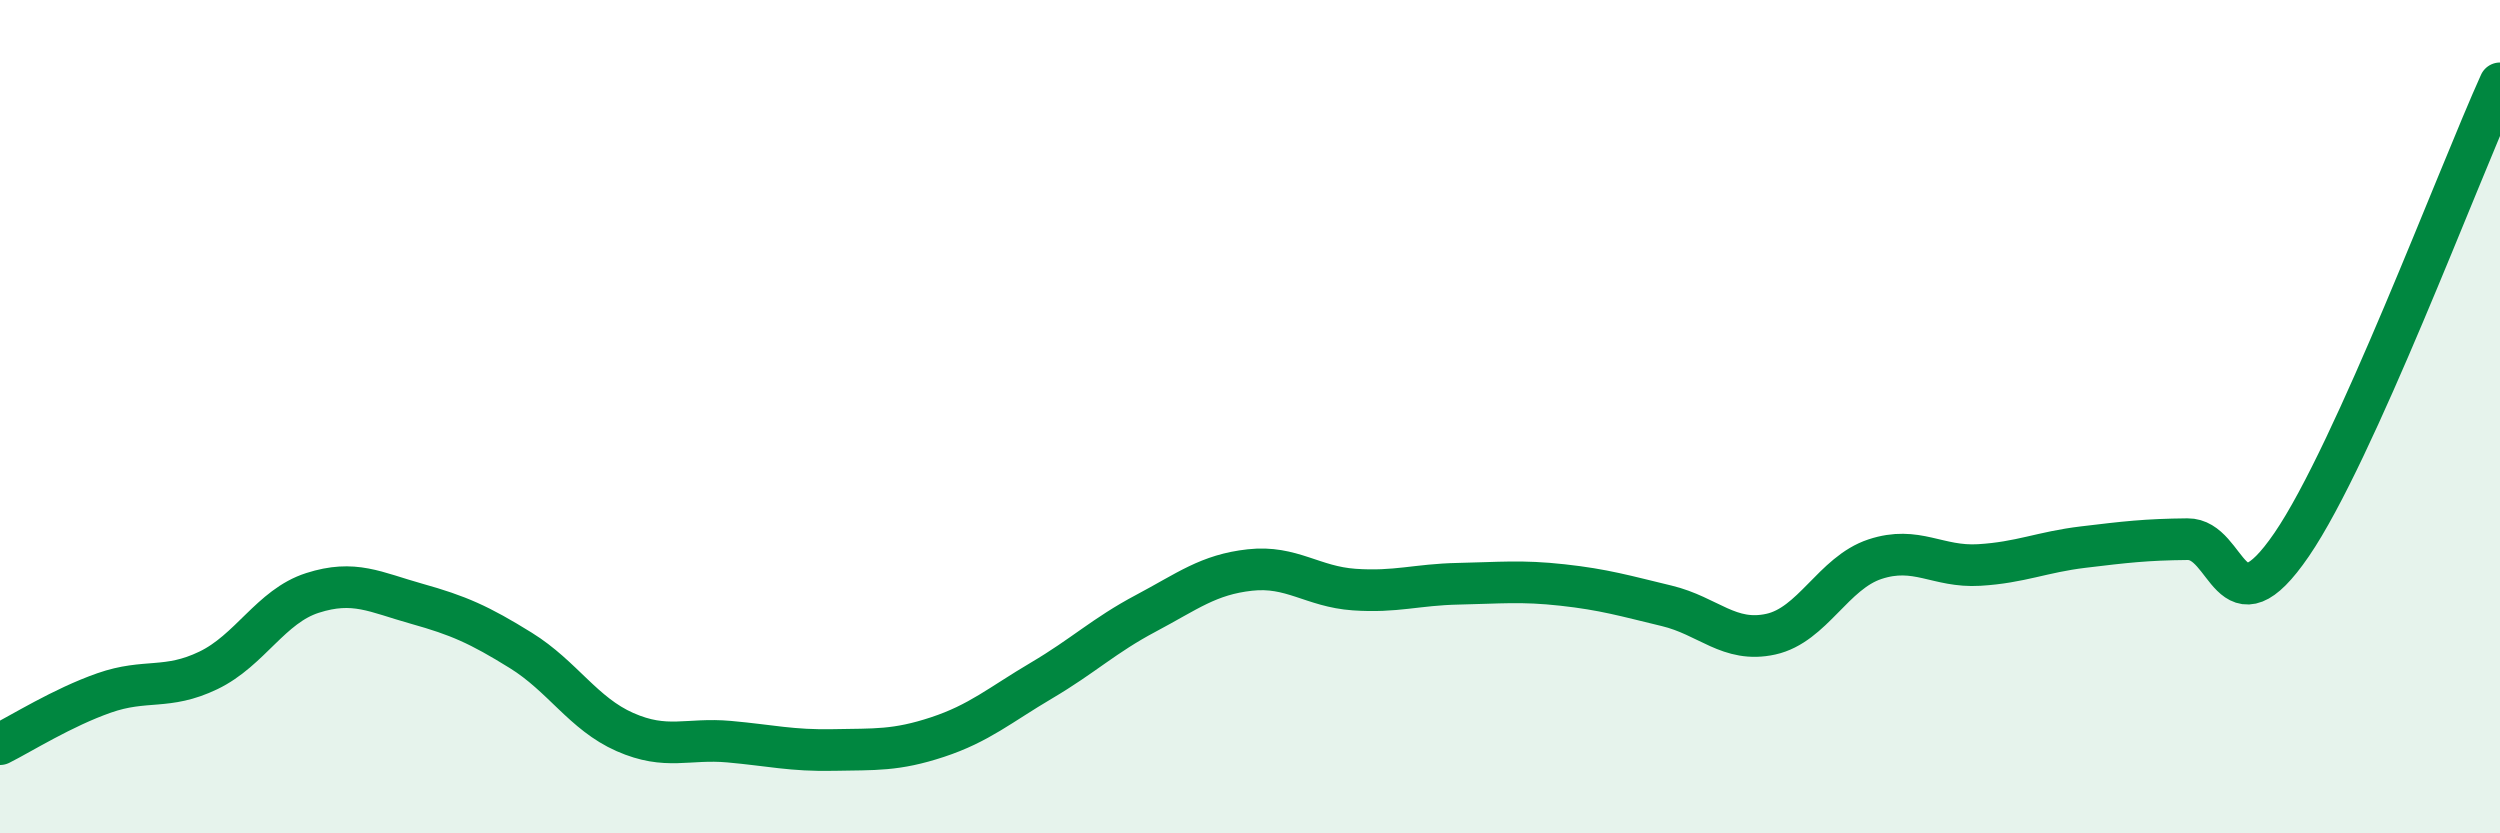
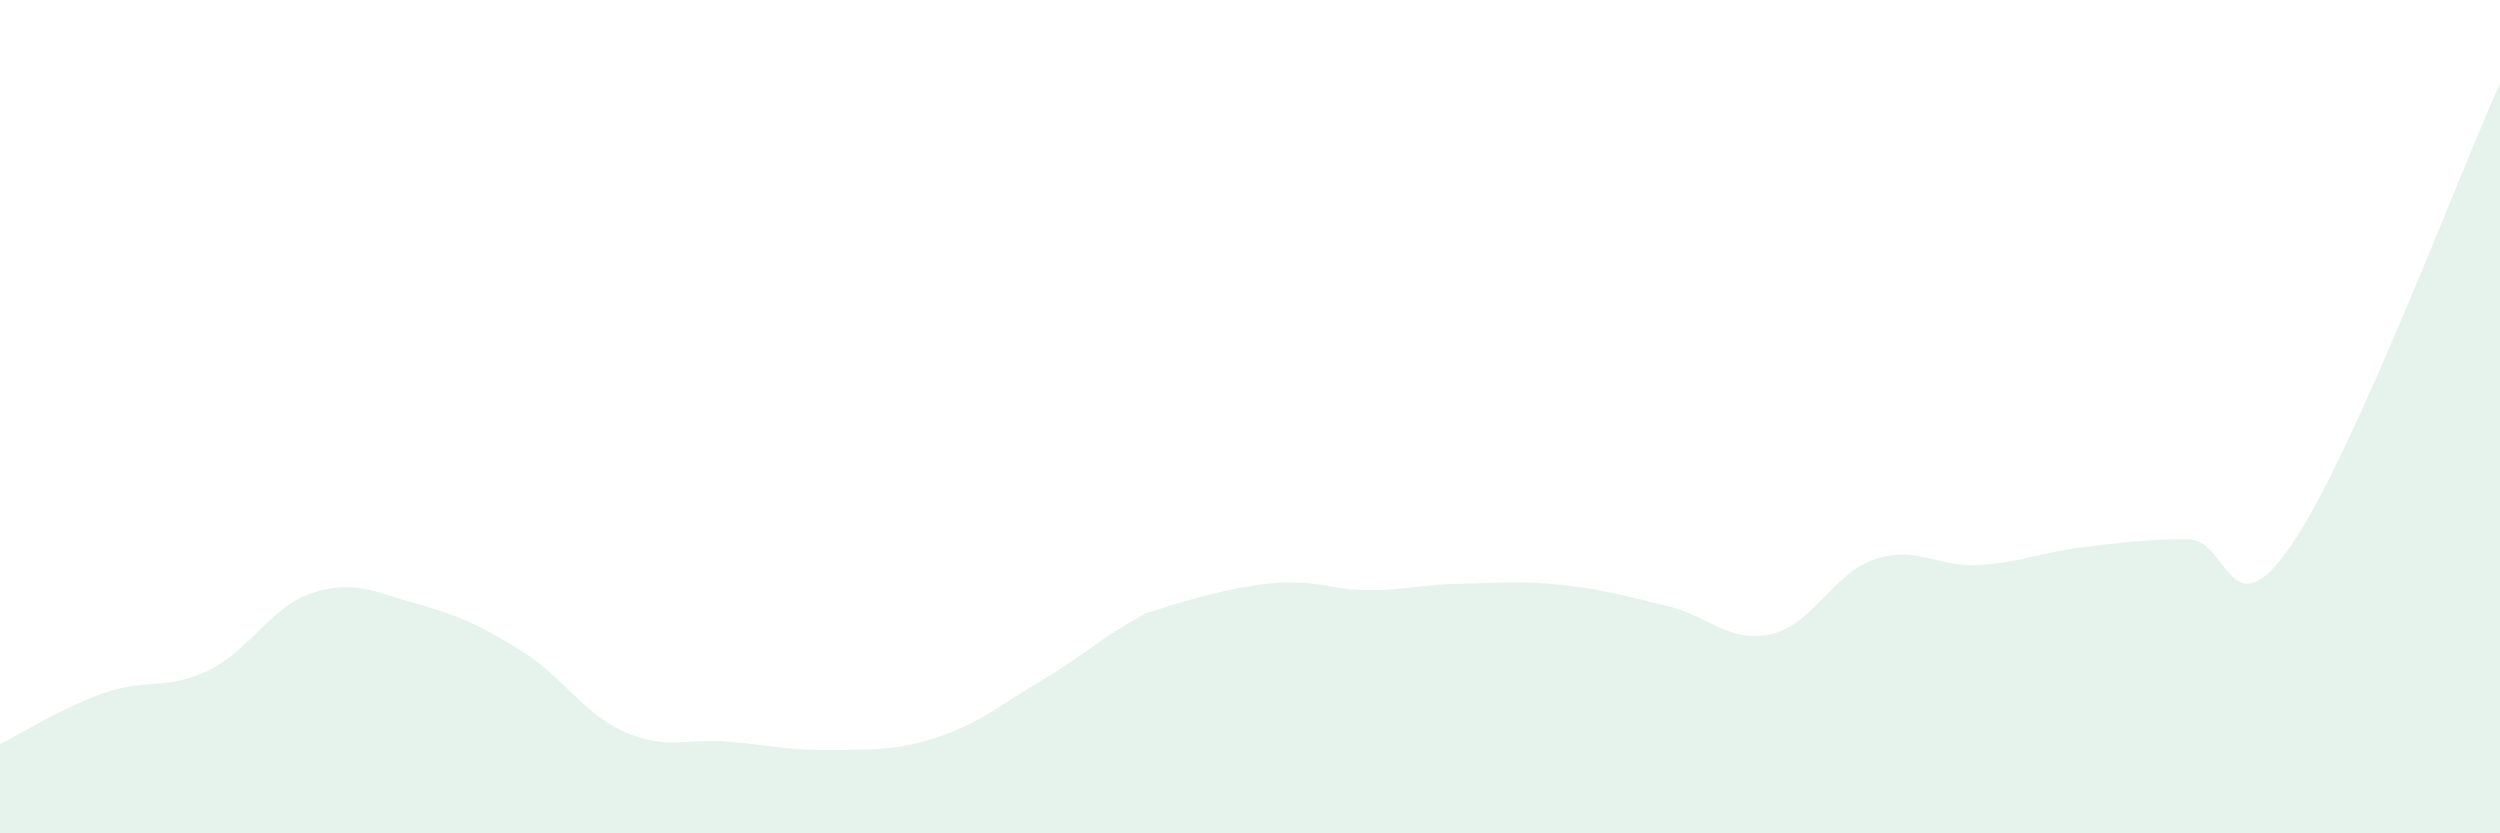
<svg xmlns="http://www.w3.org/2000/svg" width="60" height="20" viewBox="0 0 60 20">
-   <path d="M 0,17.86 C 0.5,17.61 1.5,16.98 2.5,16.63 C 3.5,16.28 4,16.57 5,16.09 C 6,15.61 6.5,14.55 7.5,14.23 C 8.5,13.91 9,14.21 10,14.49 C 11,14.77 11.5,14.99 12.5,15.61 C 13.5,16.23 14,17.13 15,17.57 C 16,18.01 16.5,17.71 17.5,17.8 C 18.5,17.89 19,18.02 20,18 C 21,17.98 21.5,18.02 22.5,17.69 C 23.5,17.36 24,16.92 25,16.33 C 26,15.74 26.5,15.25 27.5,14.72 C 28.5,14.19 29,13.79 30,13.68 C 31,13.57 31.5,14.08 32.5,14.15 C 33.5,14.22 34,14.03 35,14.01 C 36,13.99 36.5,13.93 37.5,14.04 C 38.5,14.15 39,14.3 40,14.54 C 41,14.78 41.5,15.44 42.5,15.22 C 43.5,15 44,13.75 45,13.42 C 46,13.09 46.5,13.62 47.5,13.56 C 48.5,13.5 49,13.25 50,13.13 C 51,13.01 51.5,12.95 52.5,12.94 C 53.5,12.93 53.5,15.26 55,13.07 C 56.5,10.88 59,4.21 60,2L60 20L0 20Z" fill="#008740" opacity="0.1" stroke-linecap="round" stroke-linejoin="round" />
-   <path d="M 0,17.86 C 0.5,17.61 1.5,16.98 2.5,16.63 C 3.5,16.28 4,16.57 5,16.09 C 6,15.61 6.5,14.55 7.5,14.23 C 8.5,13.91 9,14.21 10,14.49 C 11,14.77 11.5,14.99 12.5,15.61 C 13.5,16.23 14,17.13 15,17.57 C 16,18.01 16.5,17.71 17.5,17.8 C 18.5,17.89 19,18.02 20,18 C 21,17.98 21.5,18.02 22.5,17.69 C 23.5,17.36 24,16.92 25,16.33 C 26,15.74 26.5,15.25 27.5,14.72 C 28.5,14.19 29,13.79 30,13.68 C 31,13.57 31.5,14.08 32.5,14.15 C 33.5,14.22 34,14.03 35,14.01 C 36,13.99 36.5,13.93 37.5,14.04 C 38.5,14.15 39,14.3 40,14.54 C 41,14.78 41.5,15.44 42.5,15.22 C 43.5,15 44,13.75 45,13.42 C 46,13.09 46.5,13.62 47.5,13.56 C 48.5,13.5 49,13.25 50,13.13 C 51,13.01 51.5,12.95 52.5,12.94 C 53.5,12.93 53.5,15.26 55,13.07 C 56.5,10.88 59,4.21 60,2" stroke="#008740" stroke-width="1" fill="none" stroke-linecap="round" stroke-linejoin="round" />
+   <path d="M 0,17.86 C 0.5,17.61 1.5,16.98 2.5,16.63 C 3.5,16.28 4,16.57 5,16.09 C 6,15.61 6.5,14.55 7.5,14.23 C 8.5,13.91 9,14.21 10,14.49 C 11,14.77 11.5,14.99 12.5,15.61 C 13.5,16.23 14,17.13 15,17.57 C 16,18.01 16.5,17.71 17.5,17.8 C 18.5,17.89 19,18.02 20,18 C 21,17.98 21.5,18.02 22.5,17.69 C 23.5,17.36 24,16.92 25,16.33 C 26,15.74 26.5,15.25 27.5,14.72 C 31,13.57 31.5,14.08 32.5,14.15 C 33.5,14.22 34,14.03 35,14.01 C 36,13.99 36.5,13.93 37.5,14.04 C 38.5,14.15 39,14.3 40,14.54 C 41,14.78 41.5,15.44 42.5,15.22 C 43.5,15 44,13.75 45,13.42 C 46,13.09 46.5,13.62 47.5,13.56 C 48.5,13.5 49,13.25 50,13.13 C 51,13.01 51.5,12.95 52.5,12.94 C 53.5,12.93 53.5,15.26 55,13.07 C 56.5,10.88 59,4.21 60,2L60 20L0 20Z" fill="#008740" opacity="0.1" stroke-linecap="round" stroke-linejoin="round" />
</svg>